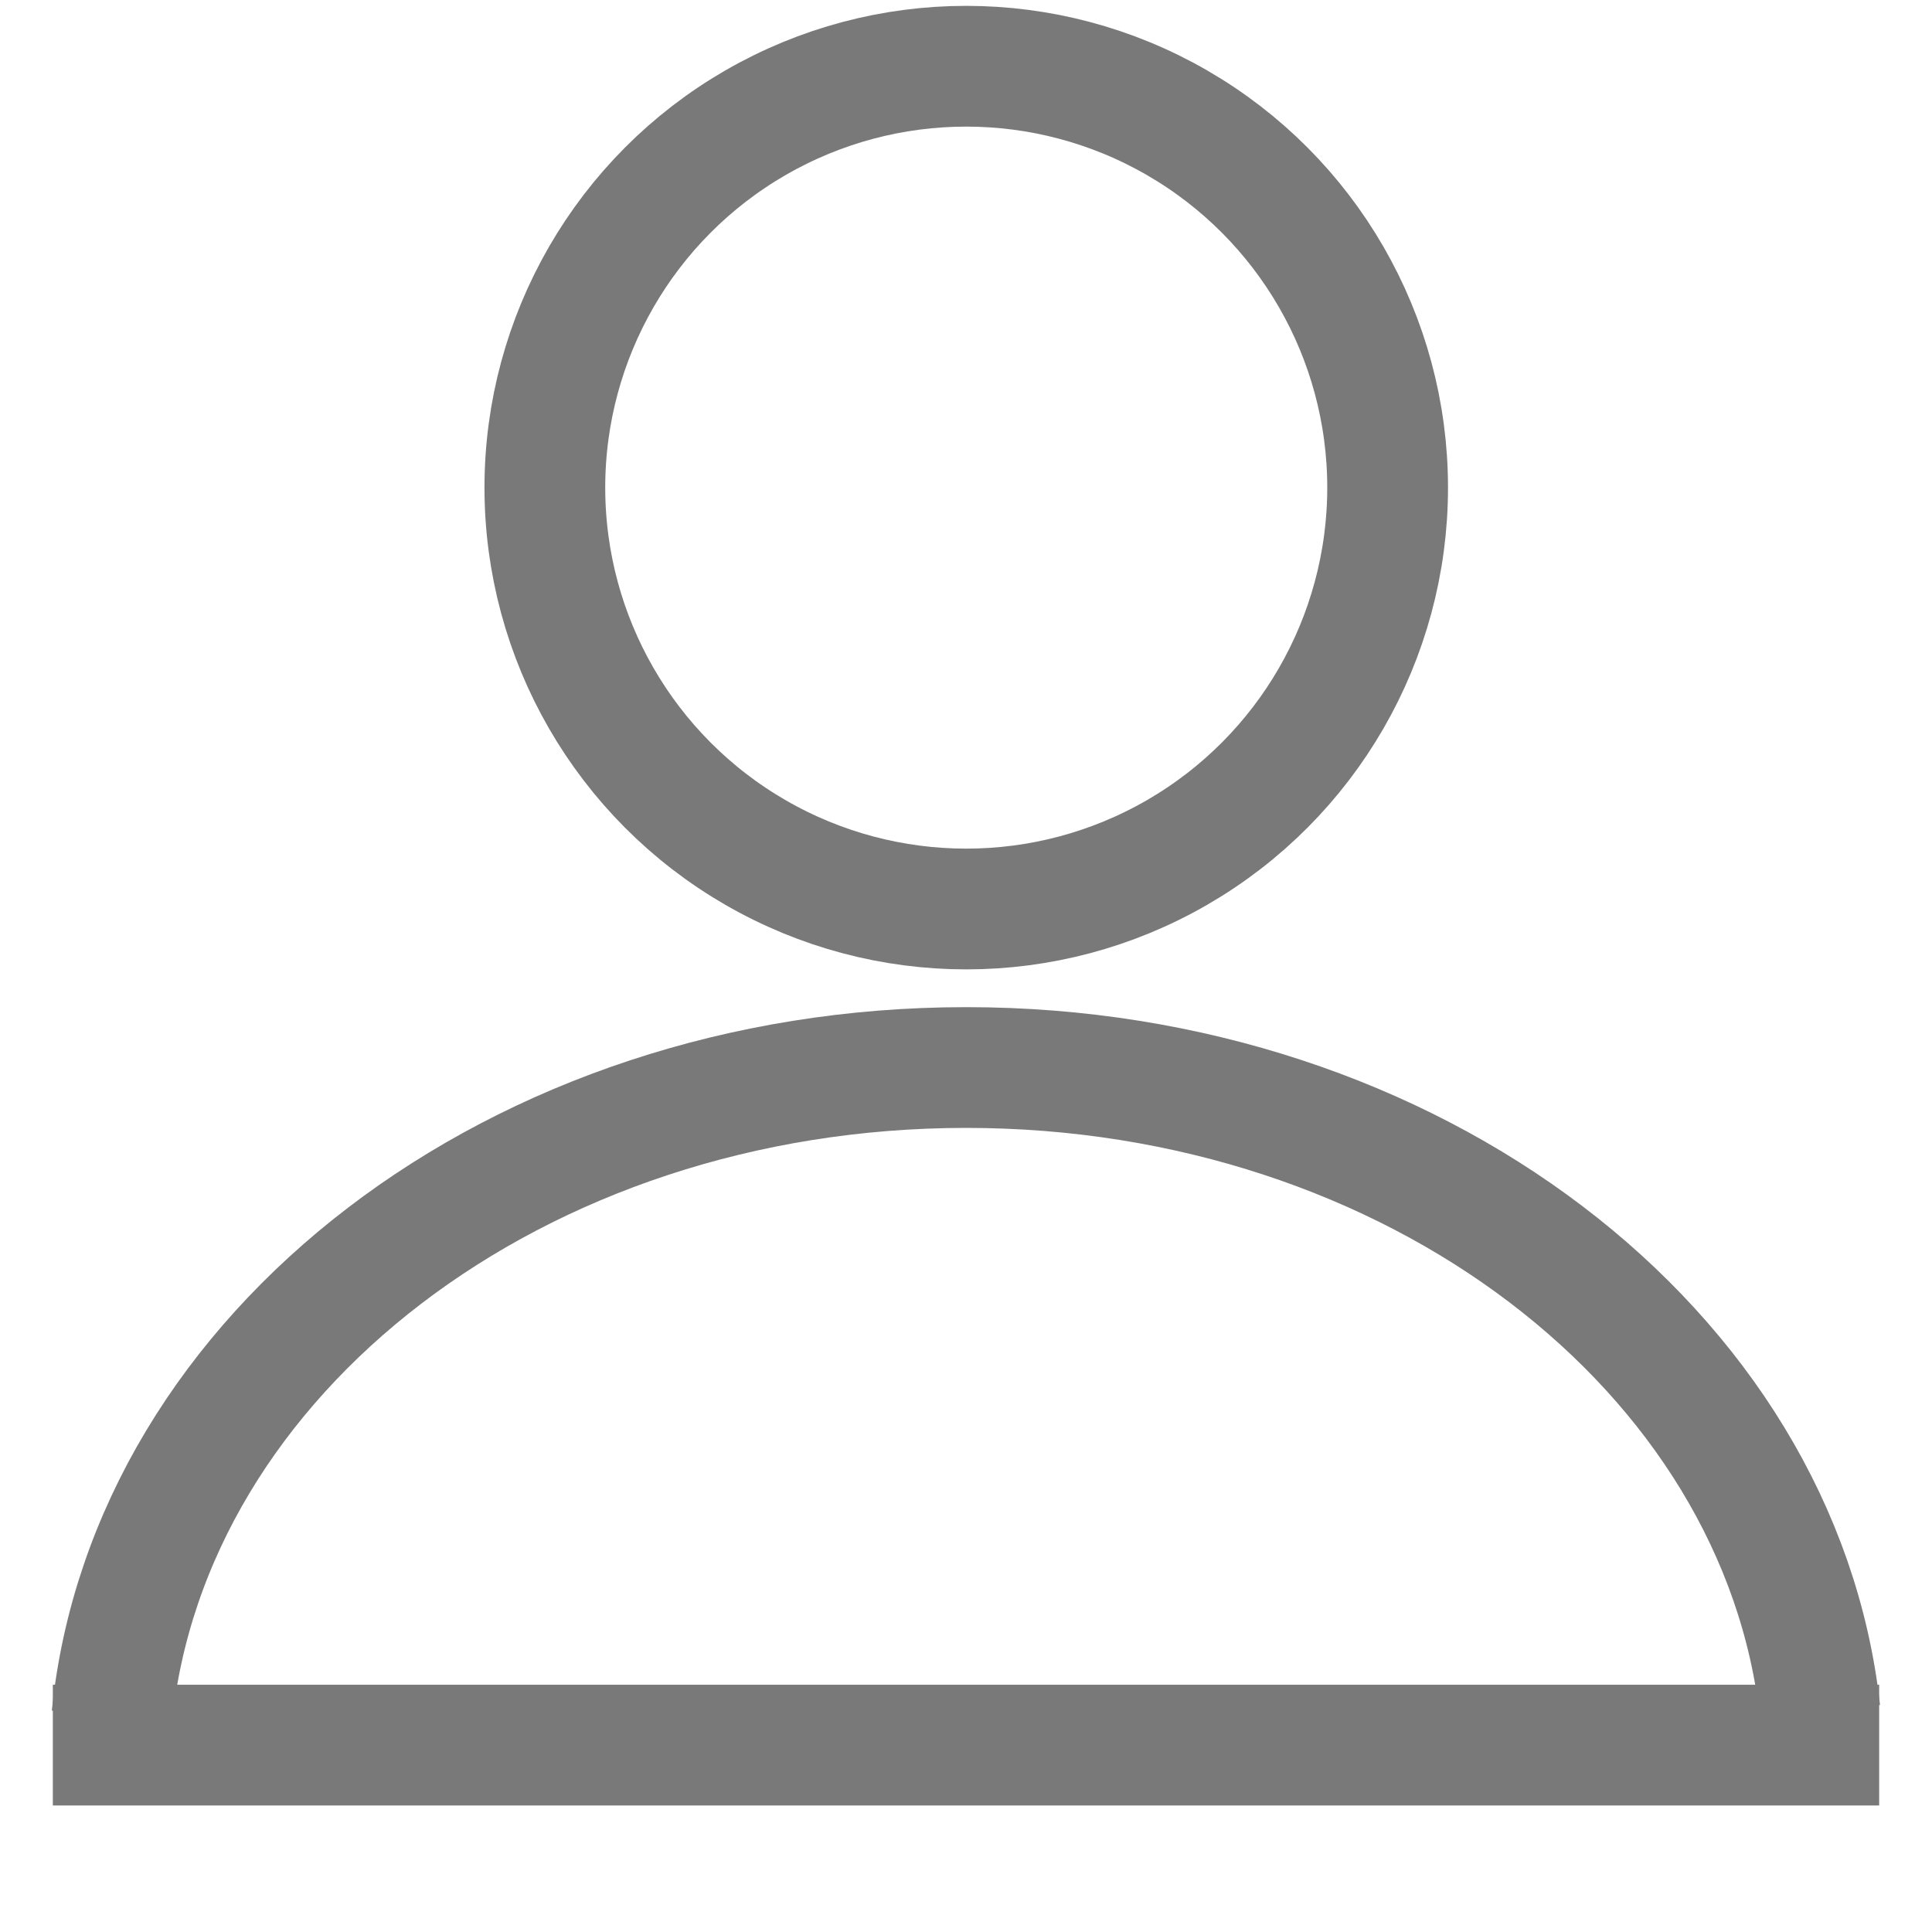
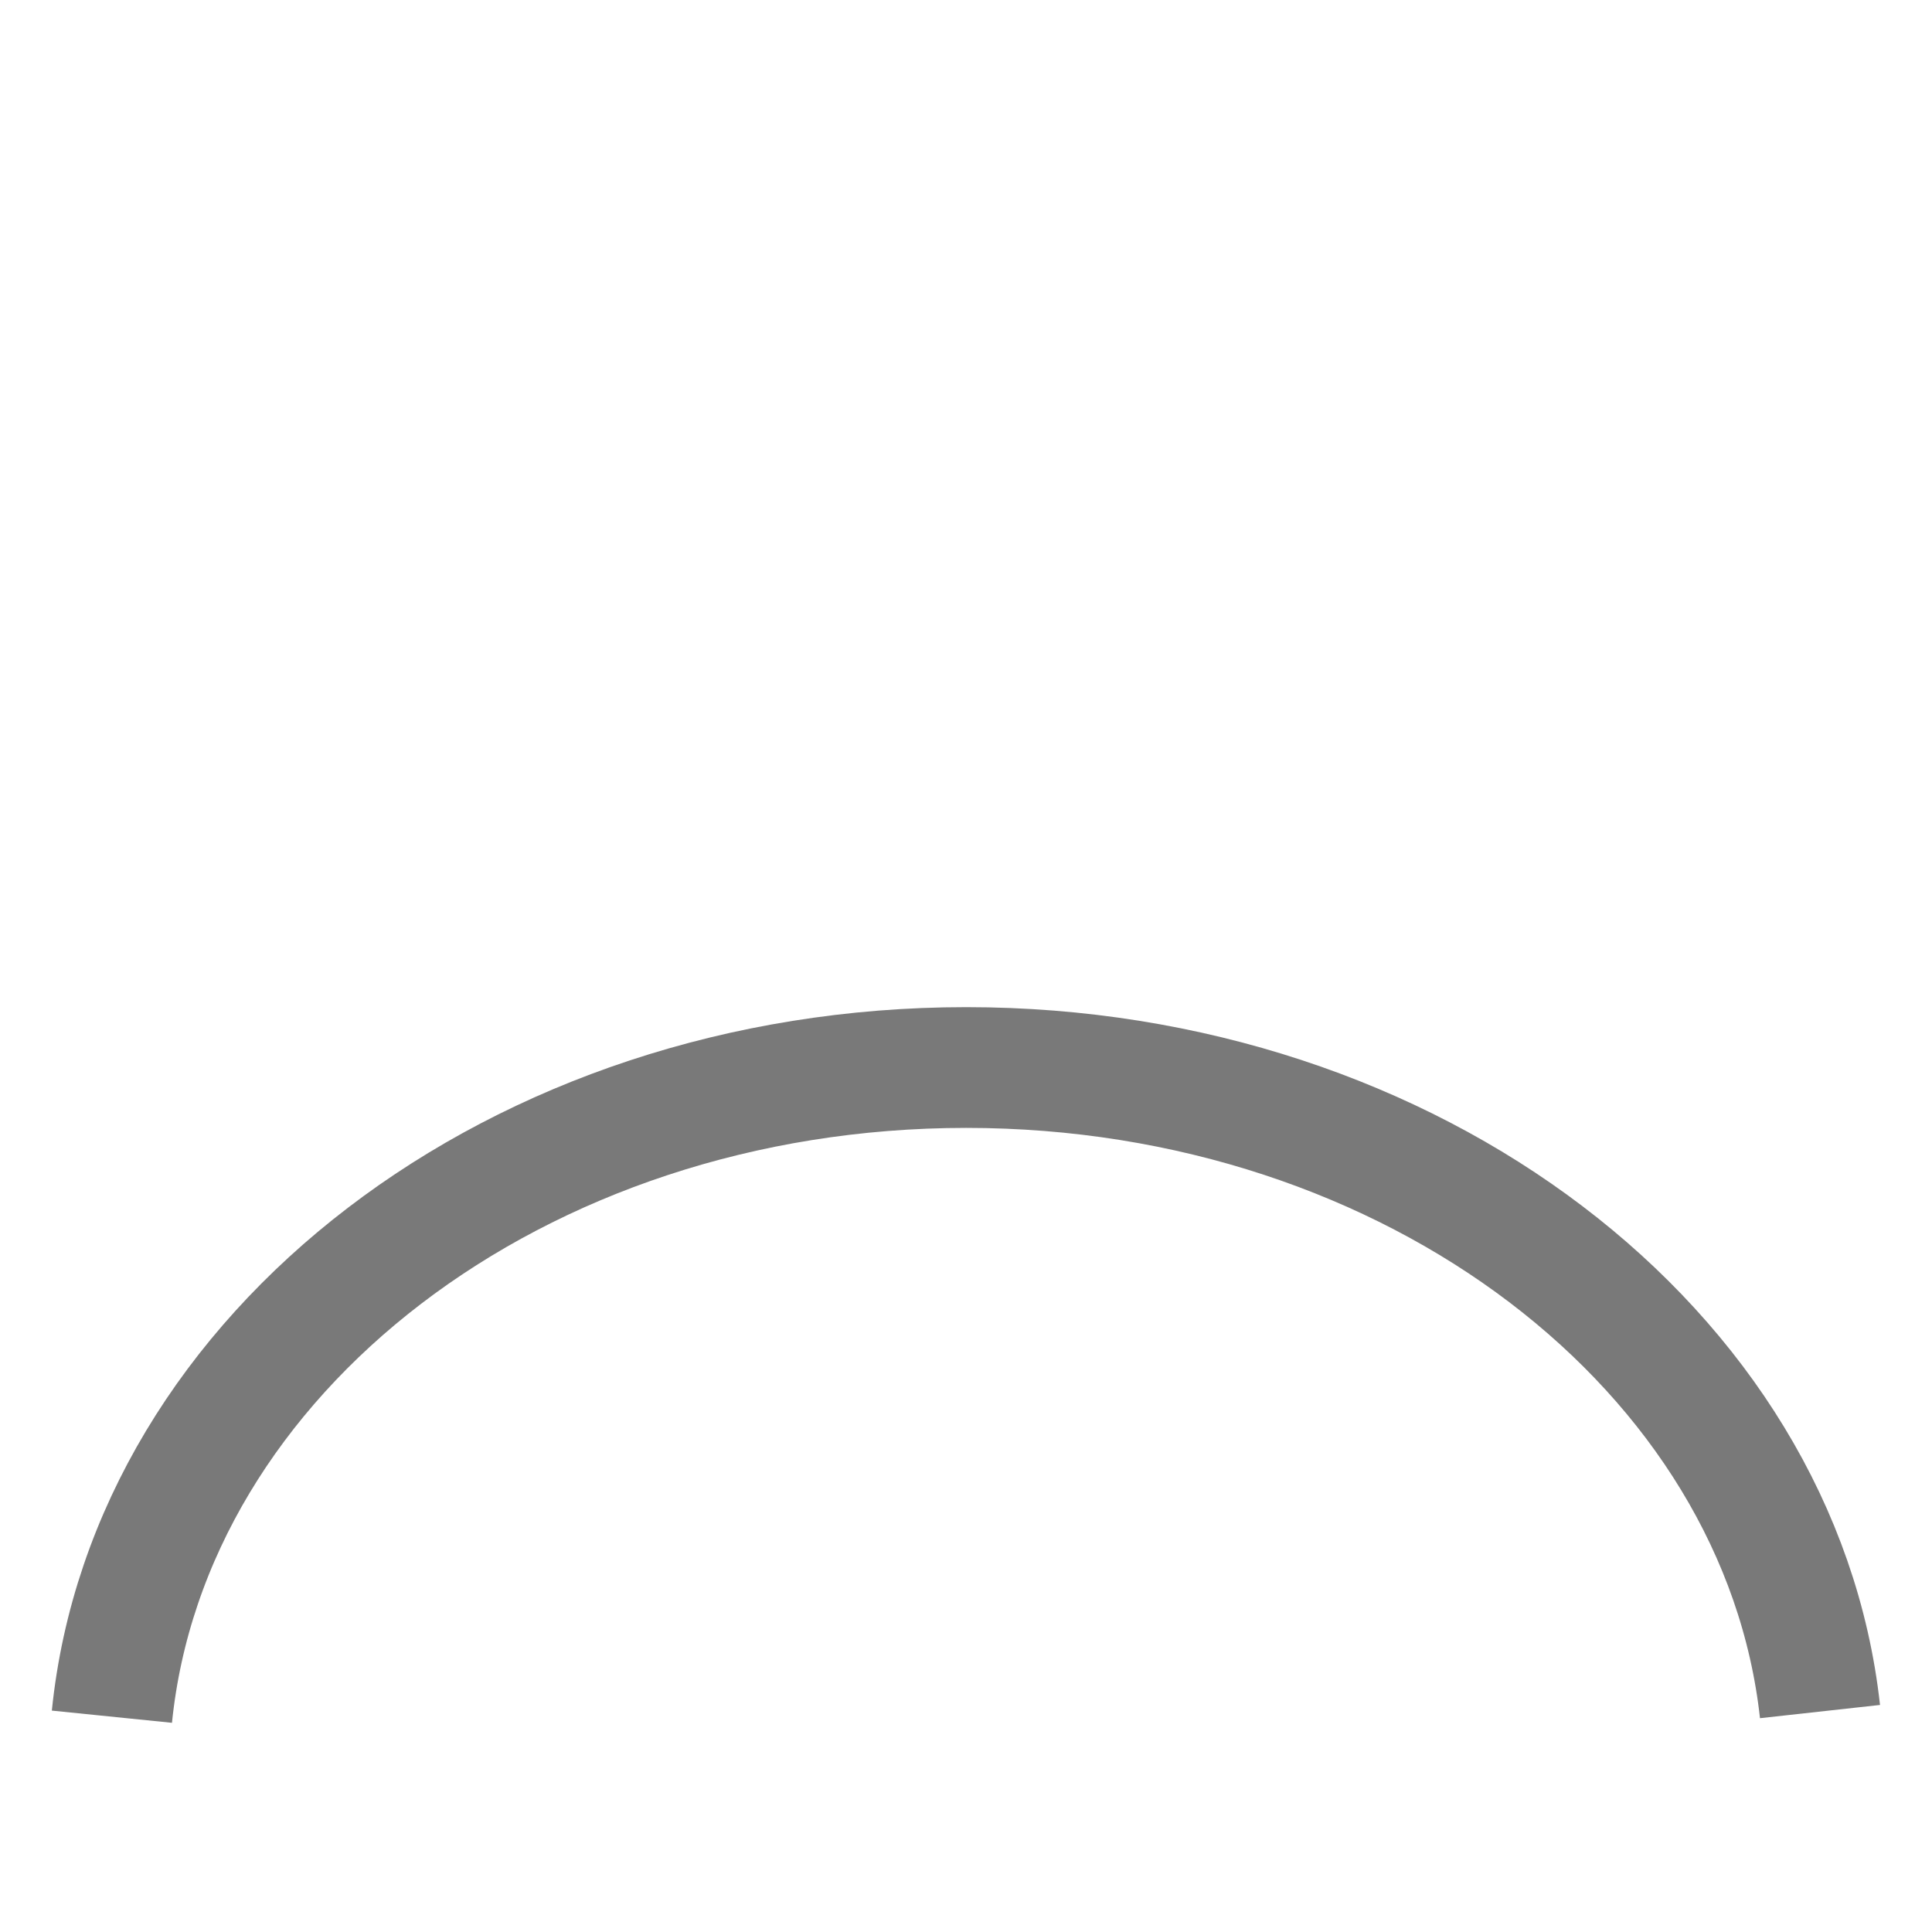
<svg xmlns="http://www.w3.org/2000/svg" version="1.1" id="login" x="0px" y="0px" width="64px" height="64px" viewBox="0 0 64 64" enable-background="new 0 0 64 64" xml:space="preserve">
  <g id="Login">
-     <circle fill="none" stroke="#797979" stroke-width="4" stroke-miterlimit="10" cx="32.008" cy="16.153" r="13.959" />
    <path fill="none" stroke="#797979" stroke-width="4" stroke-miterlimit="10" d="M3.707,56.868   C4.93,44.824,17.134,35.363,32.008,35.363c14.803,0,26.963,9.371,28.282,21.335" />
-     <line fill="none" stroke="#797979" stroke-width="4" stroke-miterlimit="10" x1="1.75" y1="57.809" x2="62.25" y2="57.809" />
  </g>
</svg>